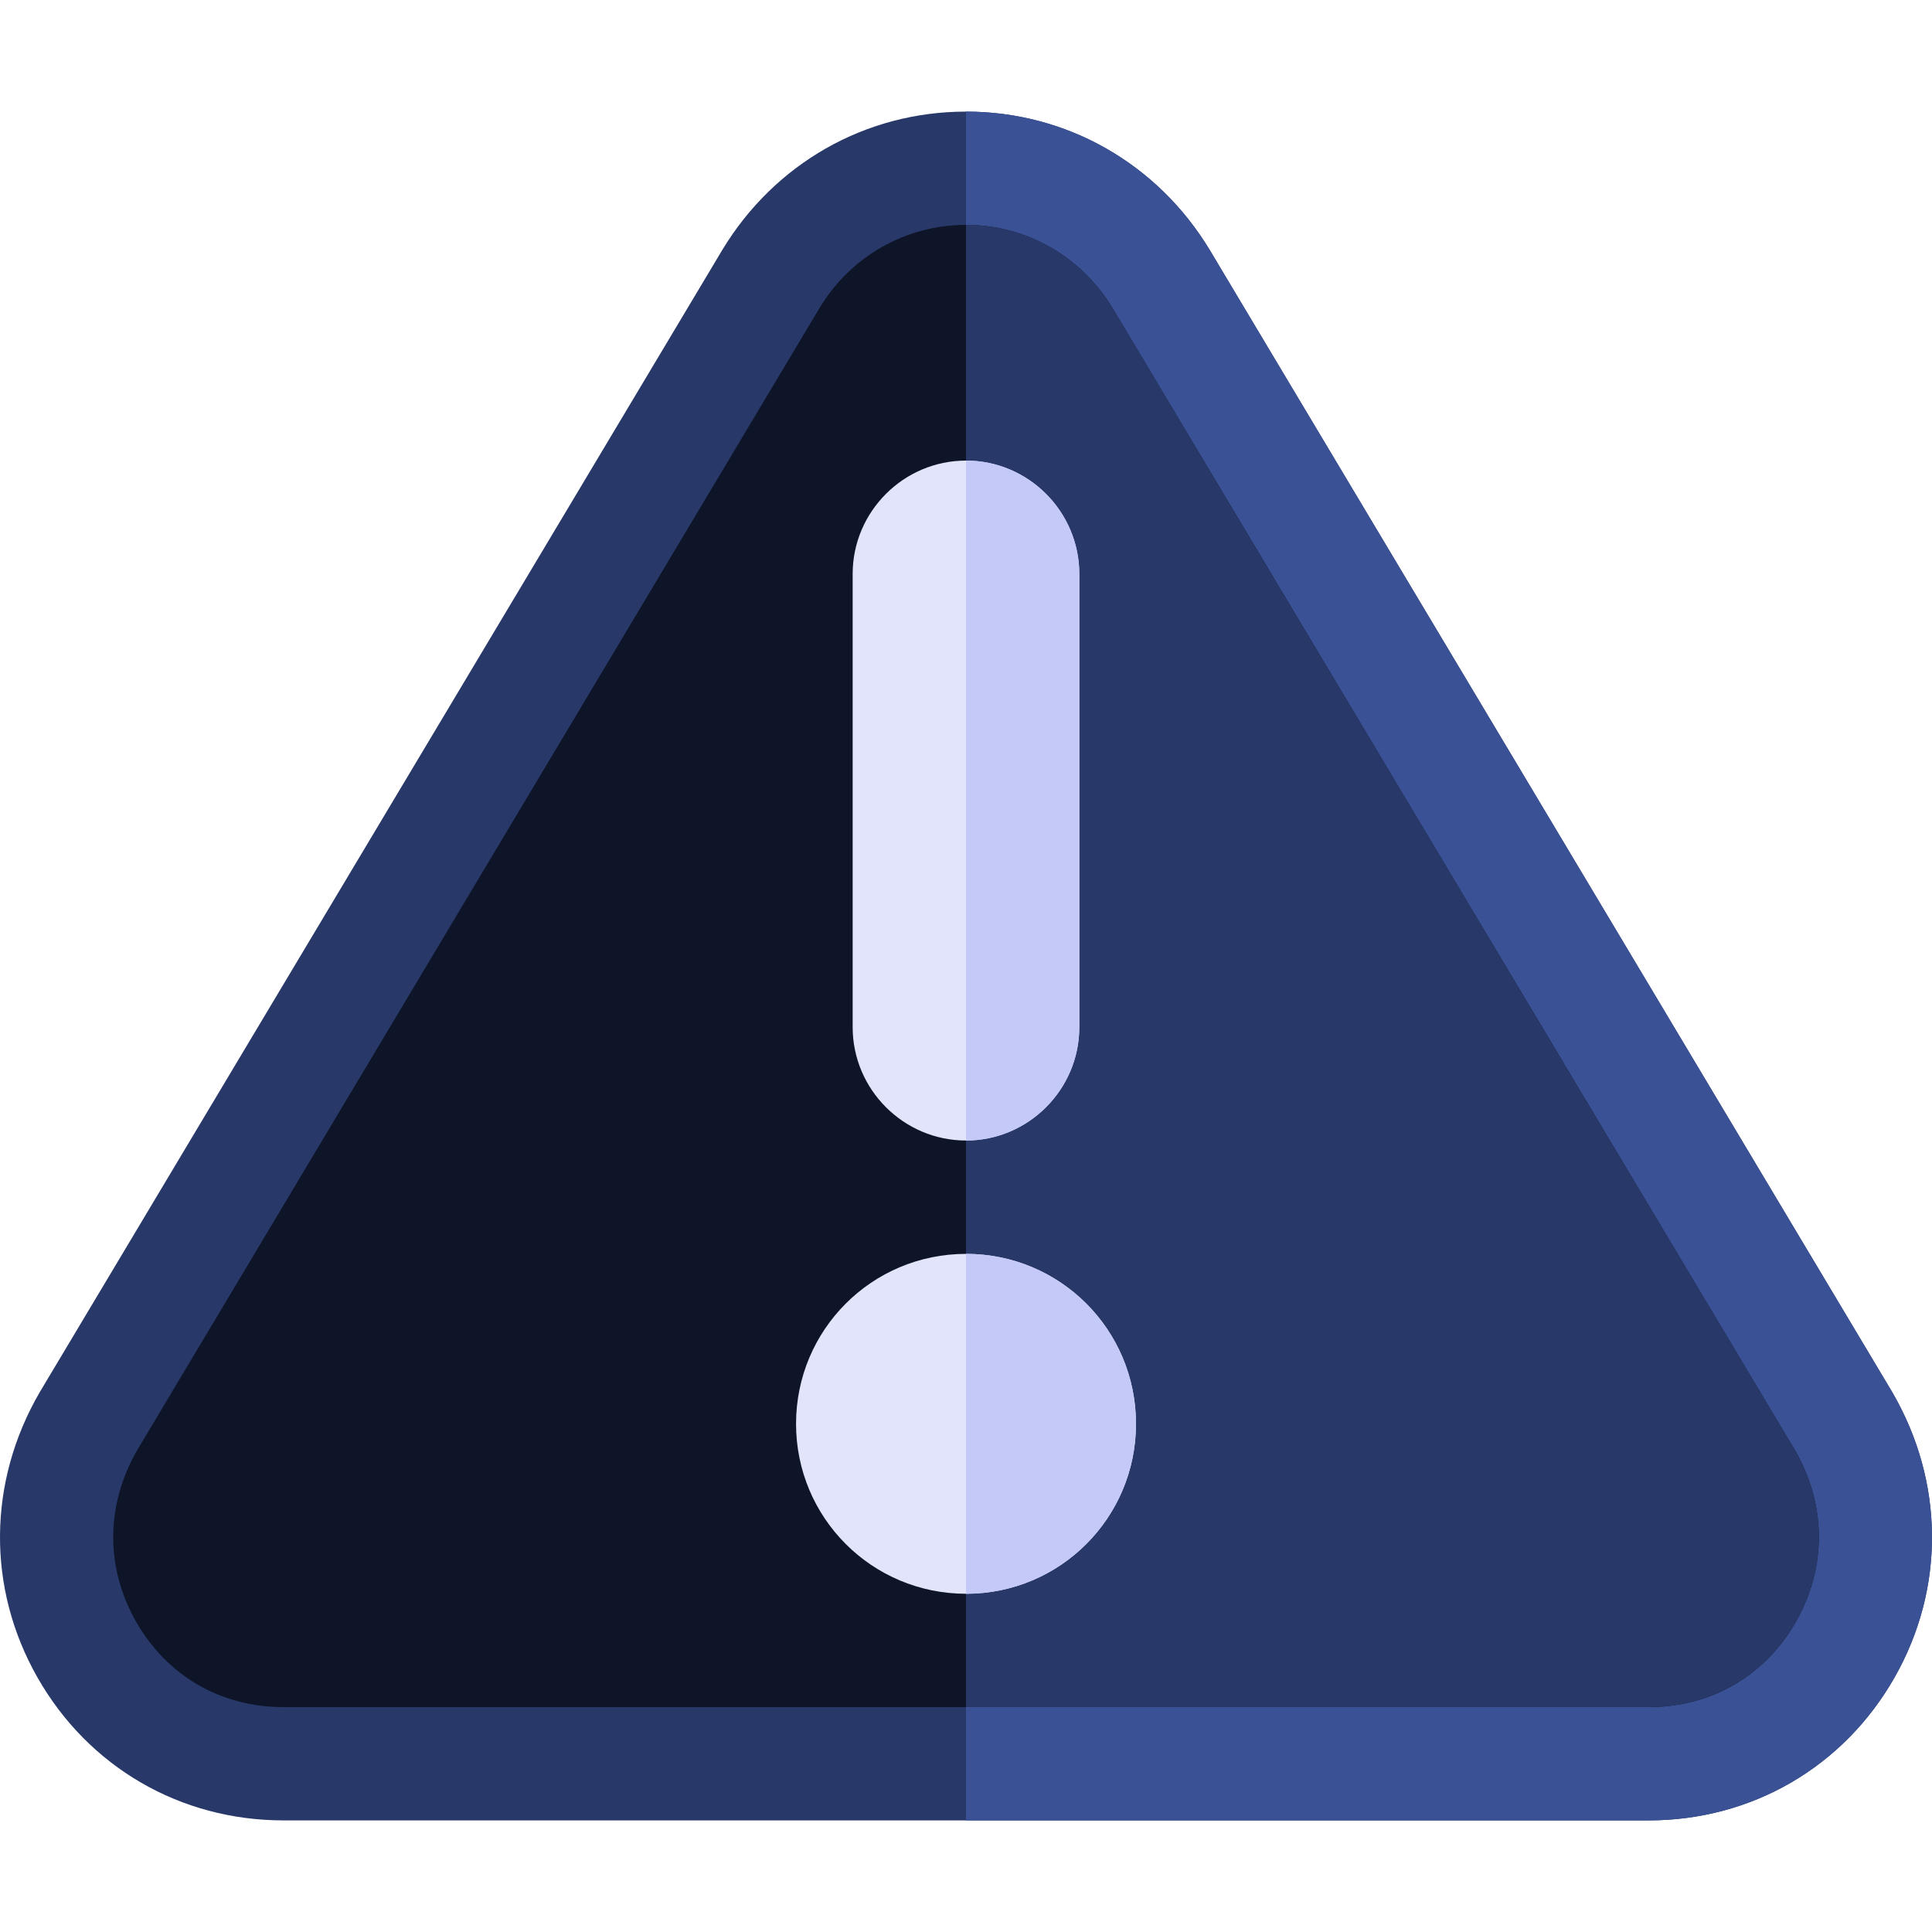
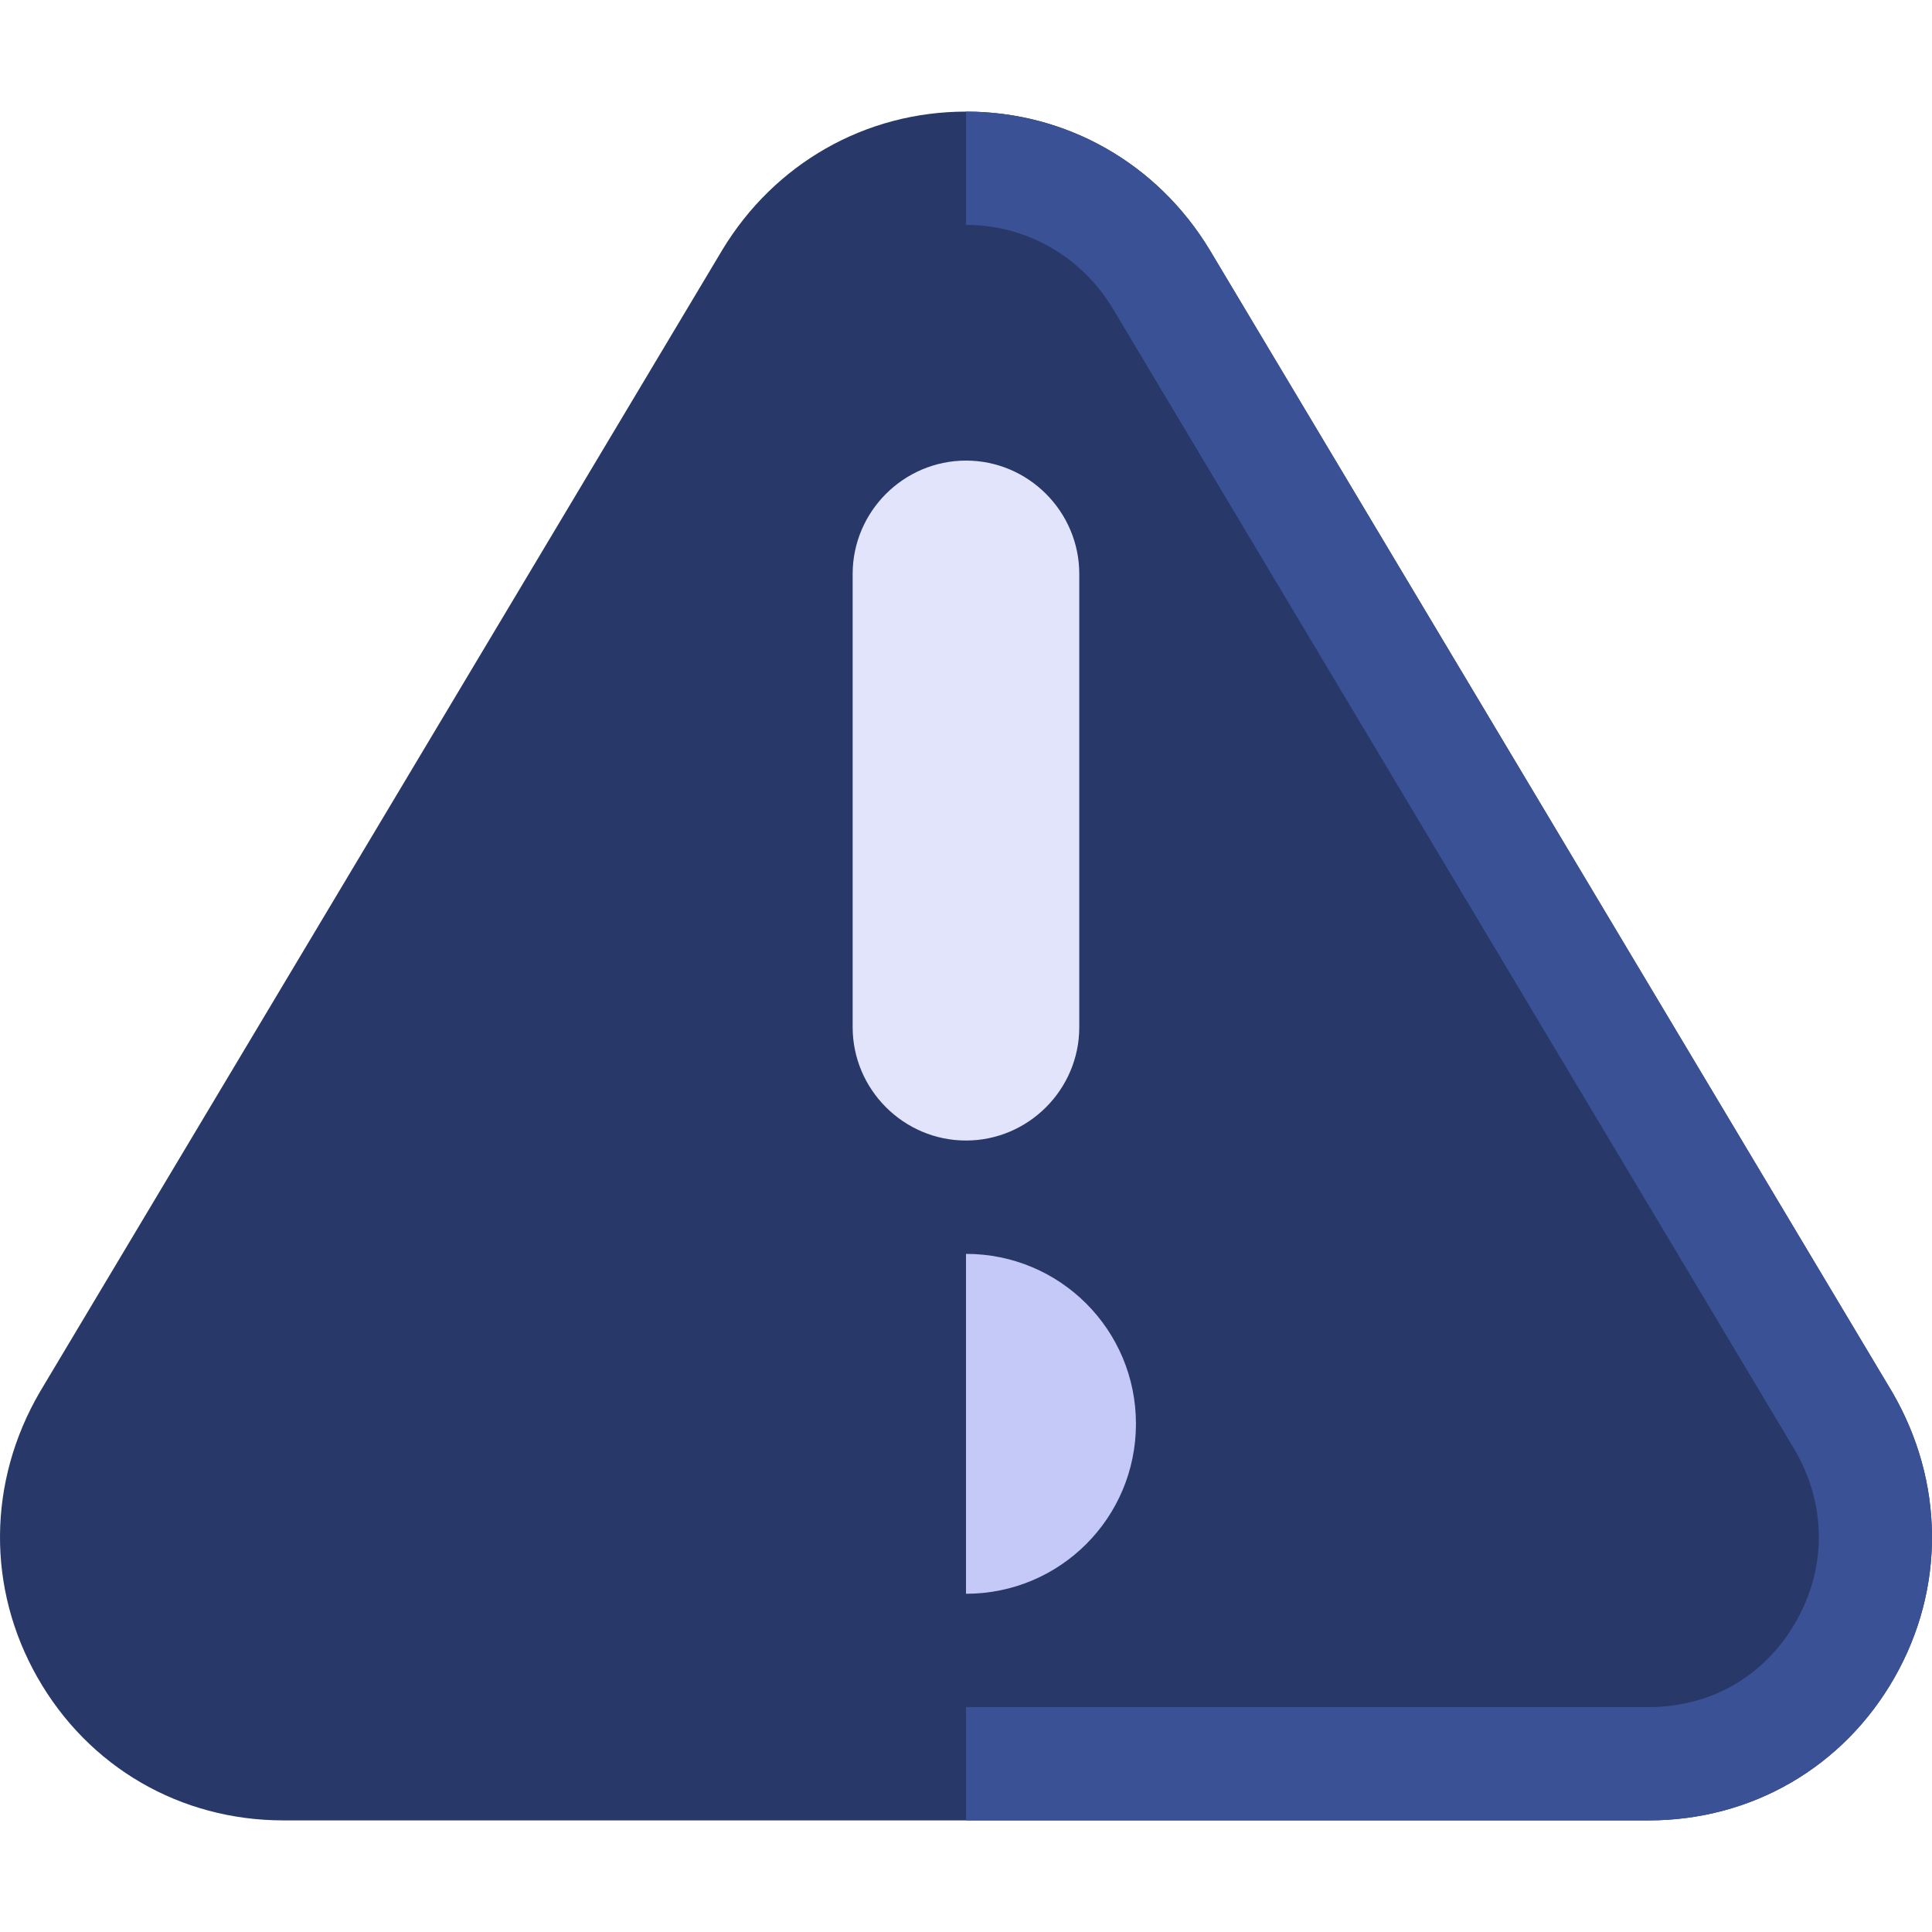
<svg xmlns="http://www.w3.org/2000/svg" width="30" height="30" viewBox="0 0 30 30" fill="none">
  <g clip-path="url(#clip0_4585_91)">
    <path d="M29.382 21.616L18.783 3.879C17.974 2.542 16.566 1.733 15 1.733C13.434 1.733 12.026 2.542 11.217 3.879L0.618 21.616C-0.191 23.006 -0.209 24.66 0.583 26.05C1.375 27.44 2.8 28.267 4.401 28.267H25.599C27.2 28.267 28.625 27.44 29.417 26.05C30.209 24.66 30.191 23.006 29.382 21.616Z" fill="#283969" />
    <path d="M29.417 26.05C28.625 27.44 27.2 28.267 25.599 28.267H15V1.733C16.566 1.733 17.974 2.542 18.783 3.879L29.382 21.616C30.191 23.006 30.209 24.66 29.417 26.05Z" fill="#3A5295" />
-     <path d="M4.401 26.508C3.427 26.508 2.593 26.023 2.112 25.18C1.631 24.335 1.64 23.358 2.14 22.501L12.728 4.778C13.213 3.978 14.065 3.492 15 3.492C15.935 3.492 16.787 3.977 17.279 4.79L27.869 22.514C28.36 23.358 28.369 24.335 27.888 25.18C27.407 26.023 26.573 26.508 25.599 26.508H4.401V26.508Z" fill="#0E1528" />
    <path d="M25.599 26.508C26.573 26.508 27.407 26.023 27.888 25.18C28.369 24.335 28.36 23.358 27.869 22.514L17.279 4.79C16.787 3.977 15.935 3.492 15 3.492V26.508H25.599Z" fill="#283969" />
    <path d="M16.759 8.912V15.95C16.759 16.918 15.968 17.71 15 17.71C14.032 17.71 13.24 16.918 13.24 15.95V8.912C13.24 7.944 14.032 7.152 15 7.152C15.968 7.152 16.759 7.944 16.759 8.912Z" fill="#E1E4FB" />
-     <path d="M16.76 8.912V15.95C16.76 16.918 15.968 17.71 15 17.71V7.152C15.968 7.152 16.76 7.944 16.76 8.912Z" fill="#C5C9F7" />
-     <path d="M15.001 19.47C13.54 19.47 12.361 20.648 12.361 22.109C12.361 23.569 13.54 24.748 15.001 24.748C16.461 24.748 17.64 23.569 17.64 22.109C17.64 20.648 16.461 19.47 15.001 19.47Z" fill="#E1E4FB" />
    <path d="M17.639 22.109C17.639 23.569 16.461 24.748 15 24.748V19.47C16.46 19.47 17.639 20.648 17.639 22.109Z" fill="#C5C9F7" />
  </g>
  <defs>
    <clipPath id="clip0_4585_91">
      <rect width="30" height="30" fill="white" />
    </clipPath>
  </defs>
</svg>